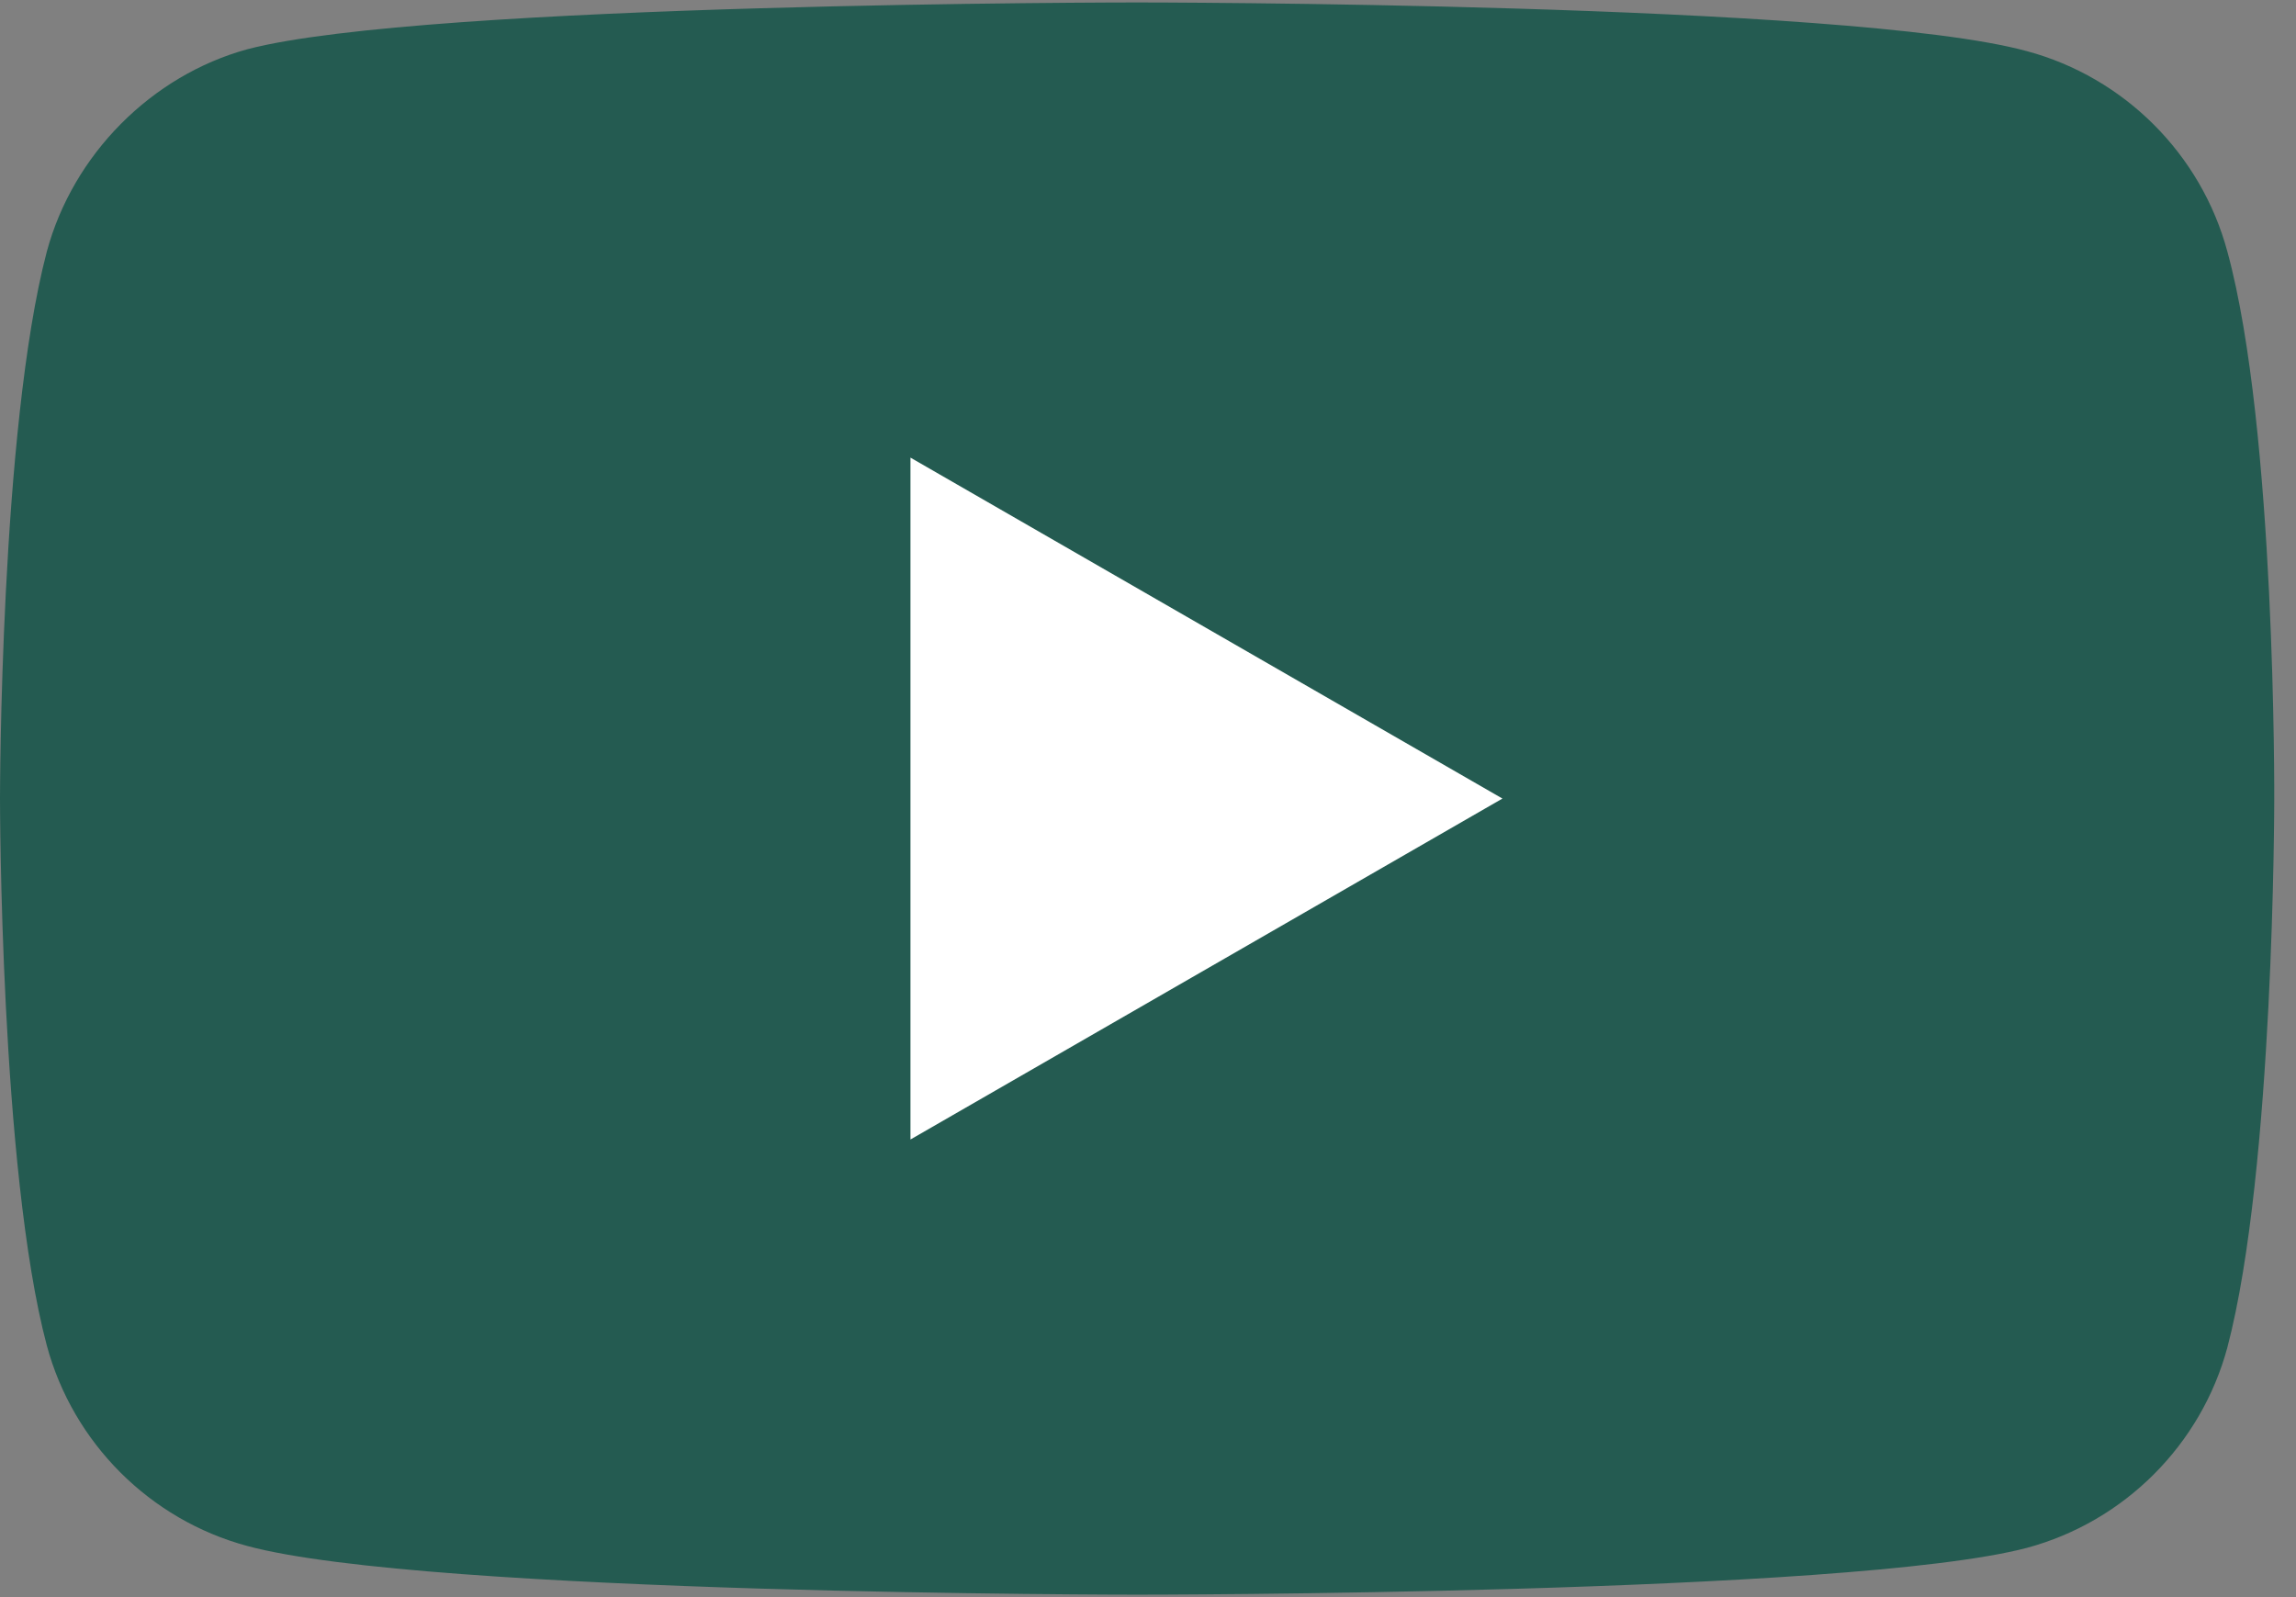
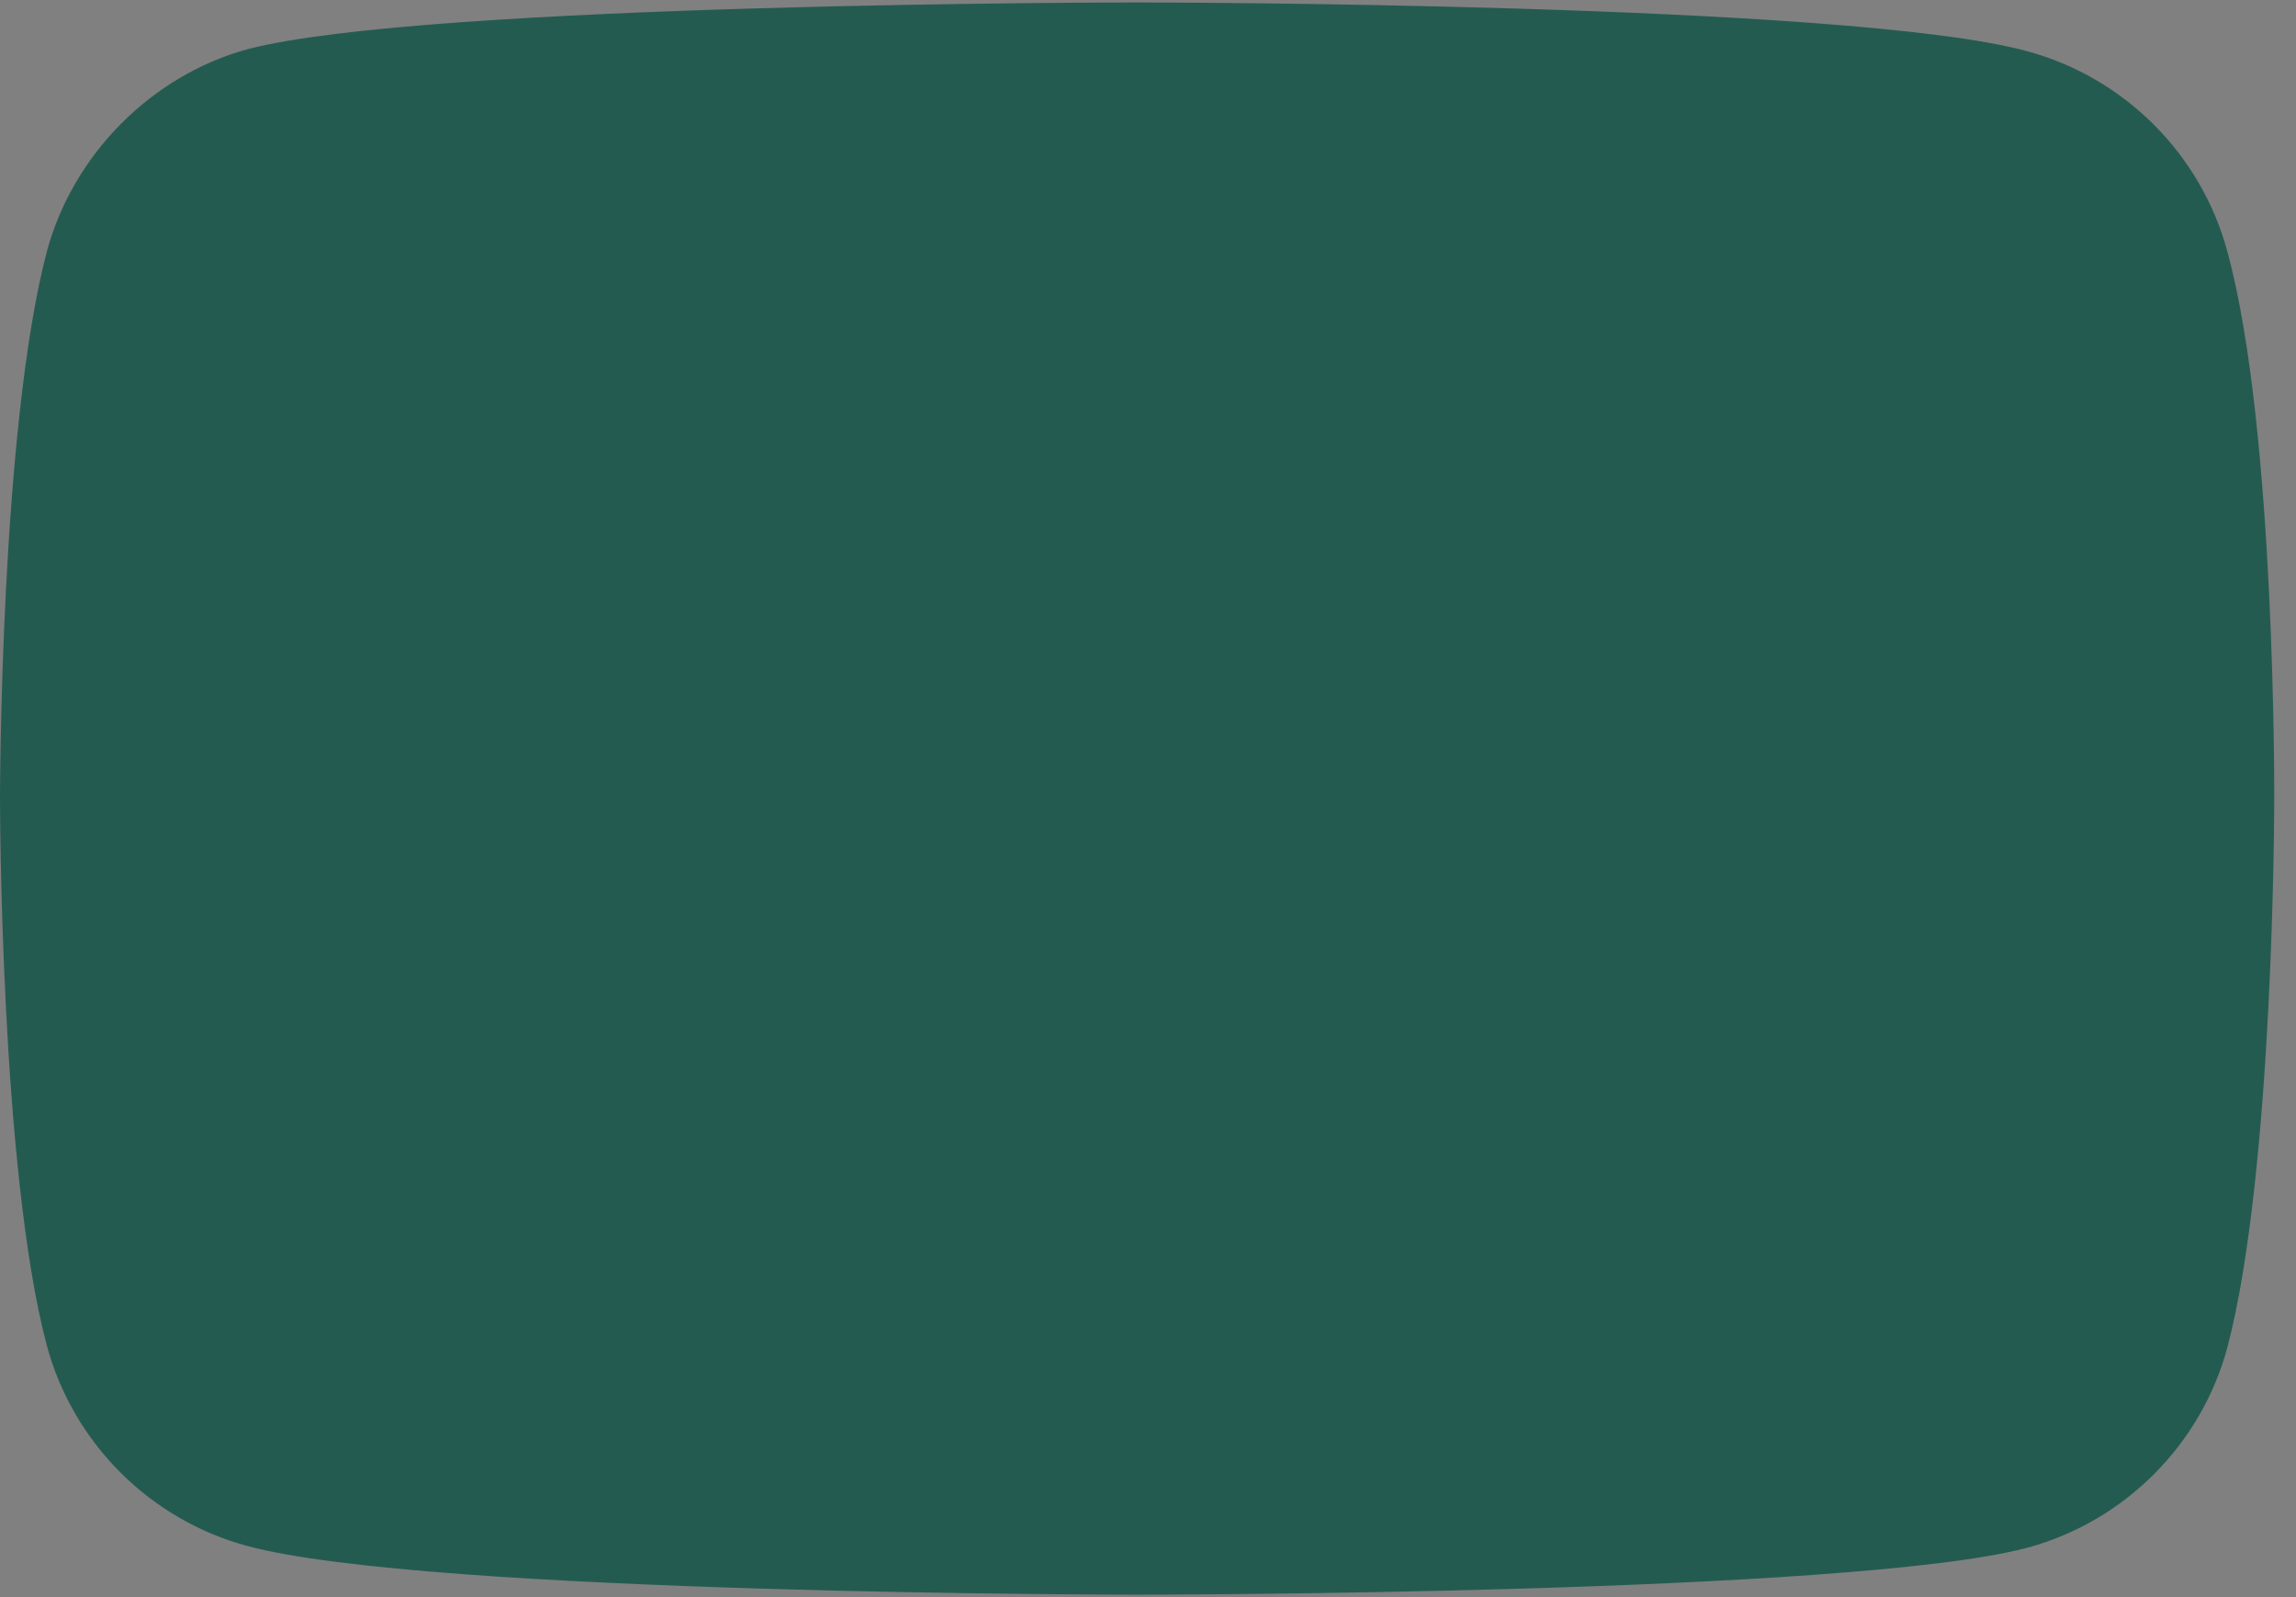
<svg xmlns="http://www.w3.org/2000/svg" width="46" height="32" viewBox="0 0 46 32" fill="none">
  <rect x="0" y="0" width="46" height="32" fill="#808080" stroke="none" />
  <path d="M44.625 5.041C44.1 3.089 42.561 1.55 40.609 1.025C37.044 0.049 22.782 0.049 22.782 0.049C22.782 0.049 8.52 0.049 4.954 0.987C3.04 1.513 1.464 3.089 0.938 5.041C0 8.606 0 16 0 16C0 16 0 23.431 0.938 26.959C1.464 28.911 3.003 30.45 4.954 30.975C8.557 31.951 22.782 31.951 22.782 31.951C22.782 31.951 37.044 31.951 40.609 31.013C42.561 30.487 44.1 28.948 44.625 26.997C45.564 23.431 45.564 16.038 45.564 16.038C45.564 16.038 45.601 8.606 44.625 5.041Z" fill="#245B51" />
-   <path d="M18.241 9.169V22.831L30.101 16L18.241 9.169Z" fill="white" />
</svg>